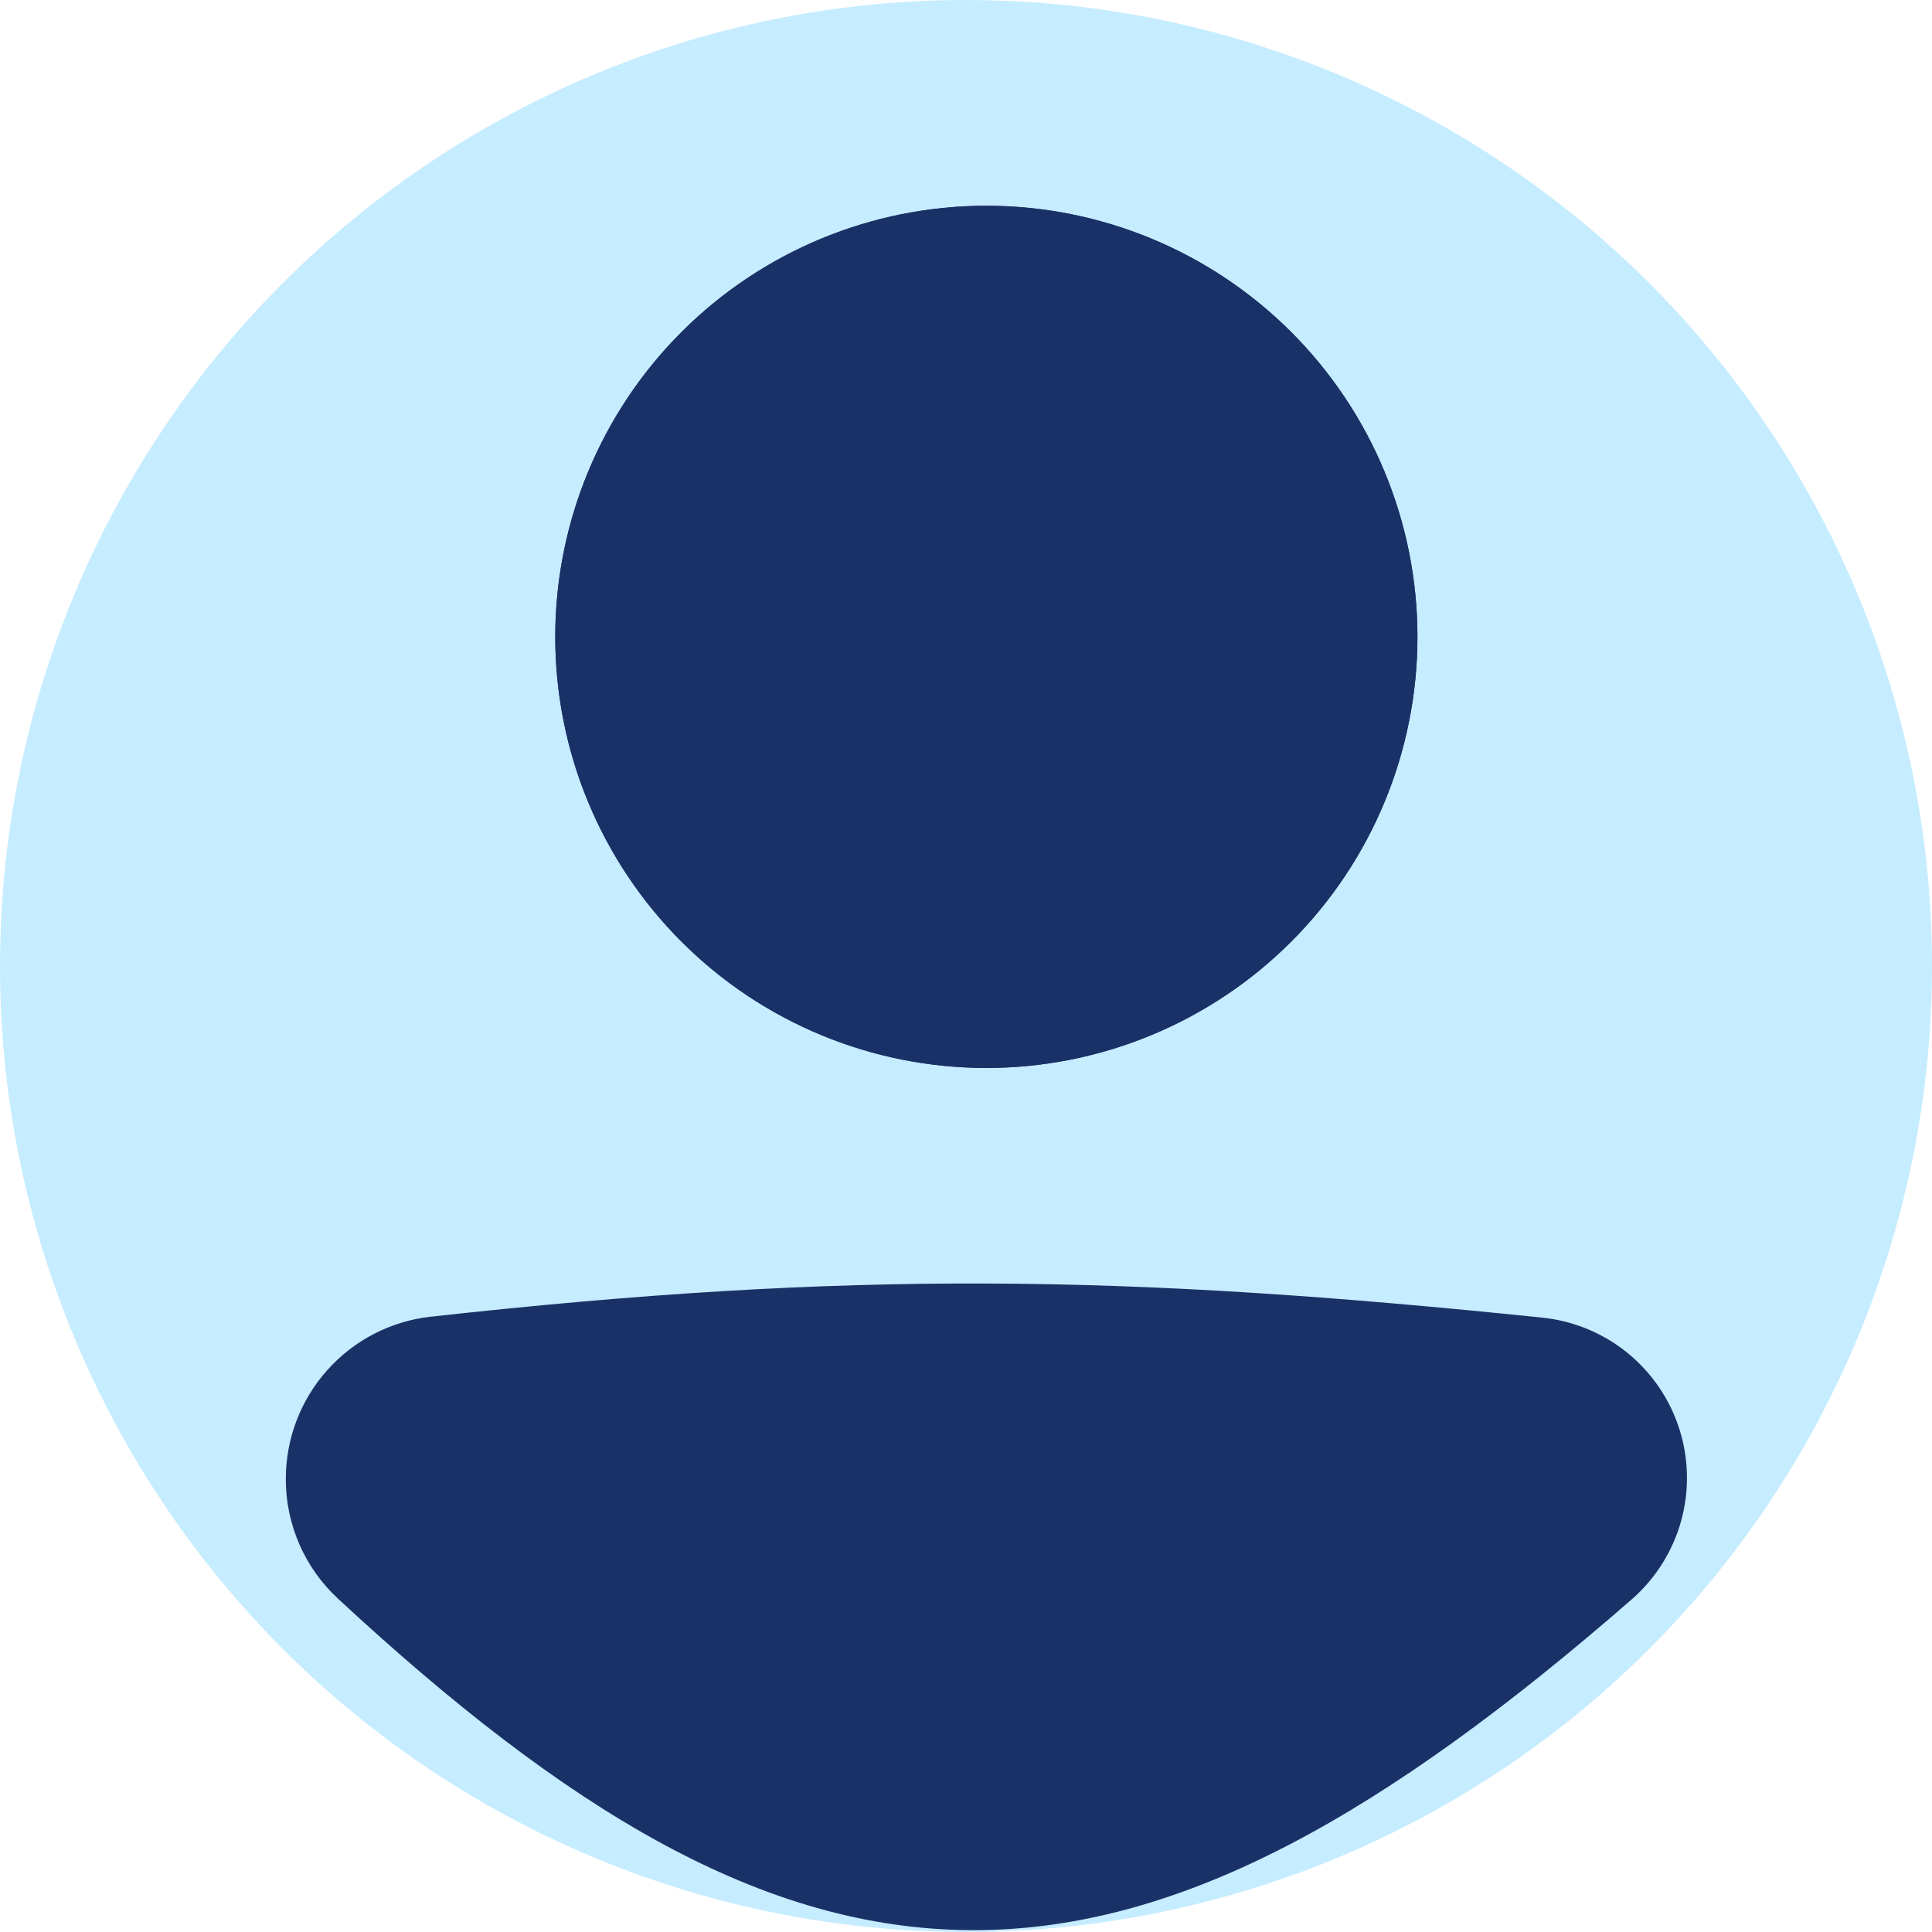
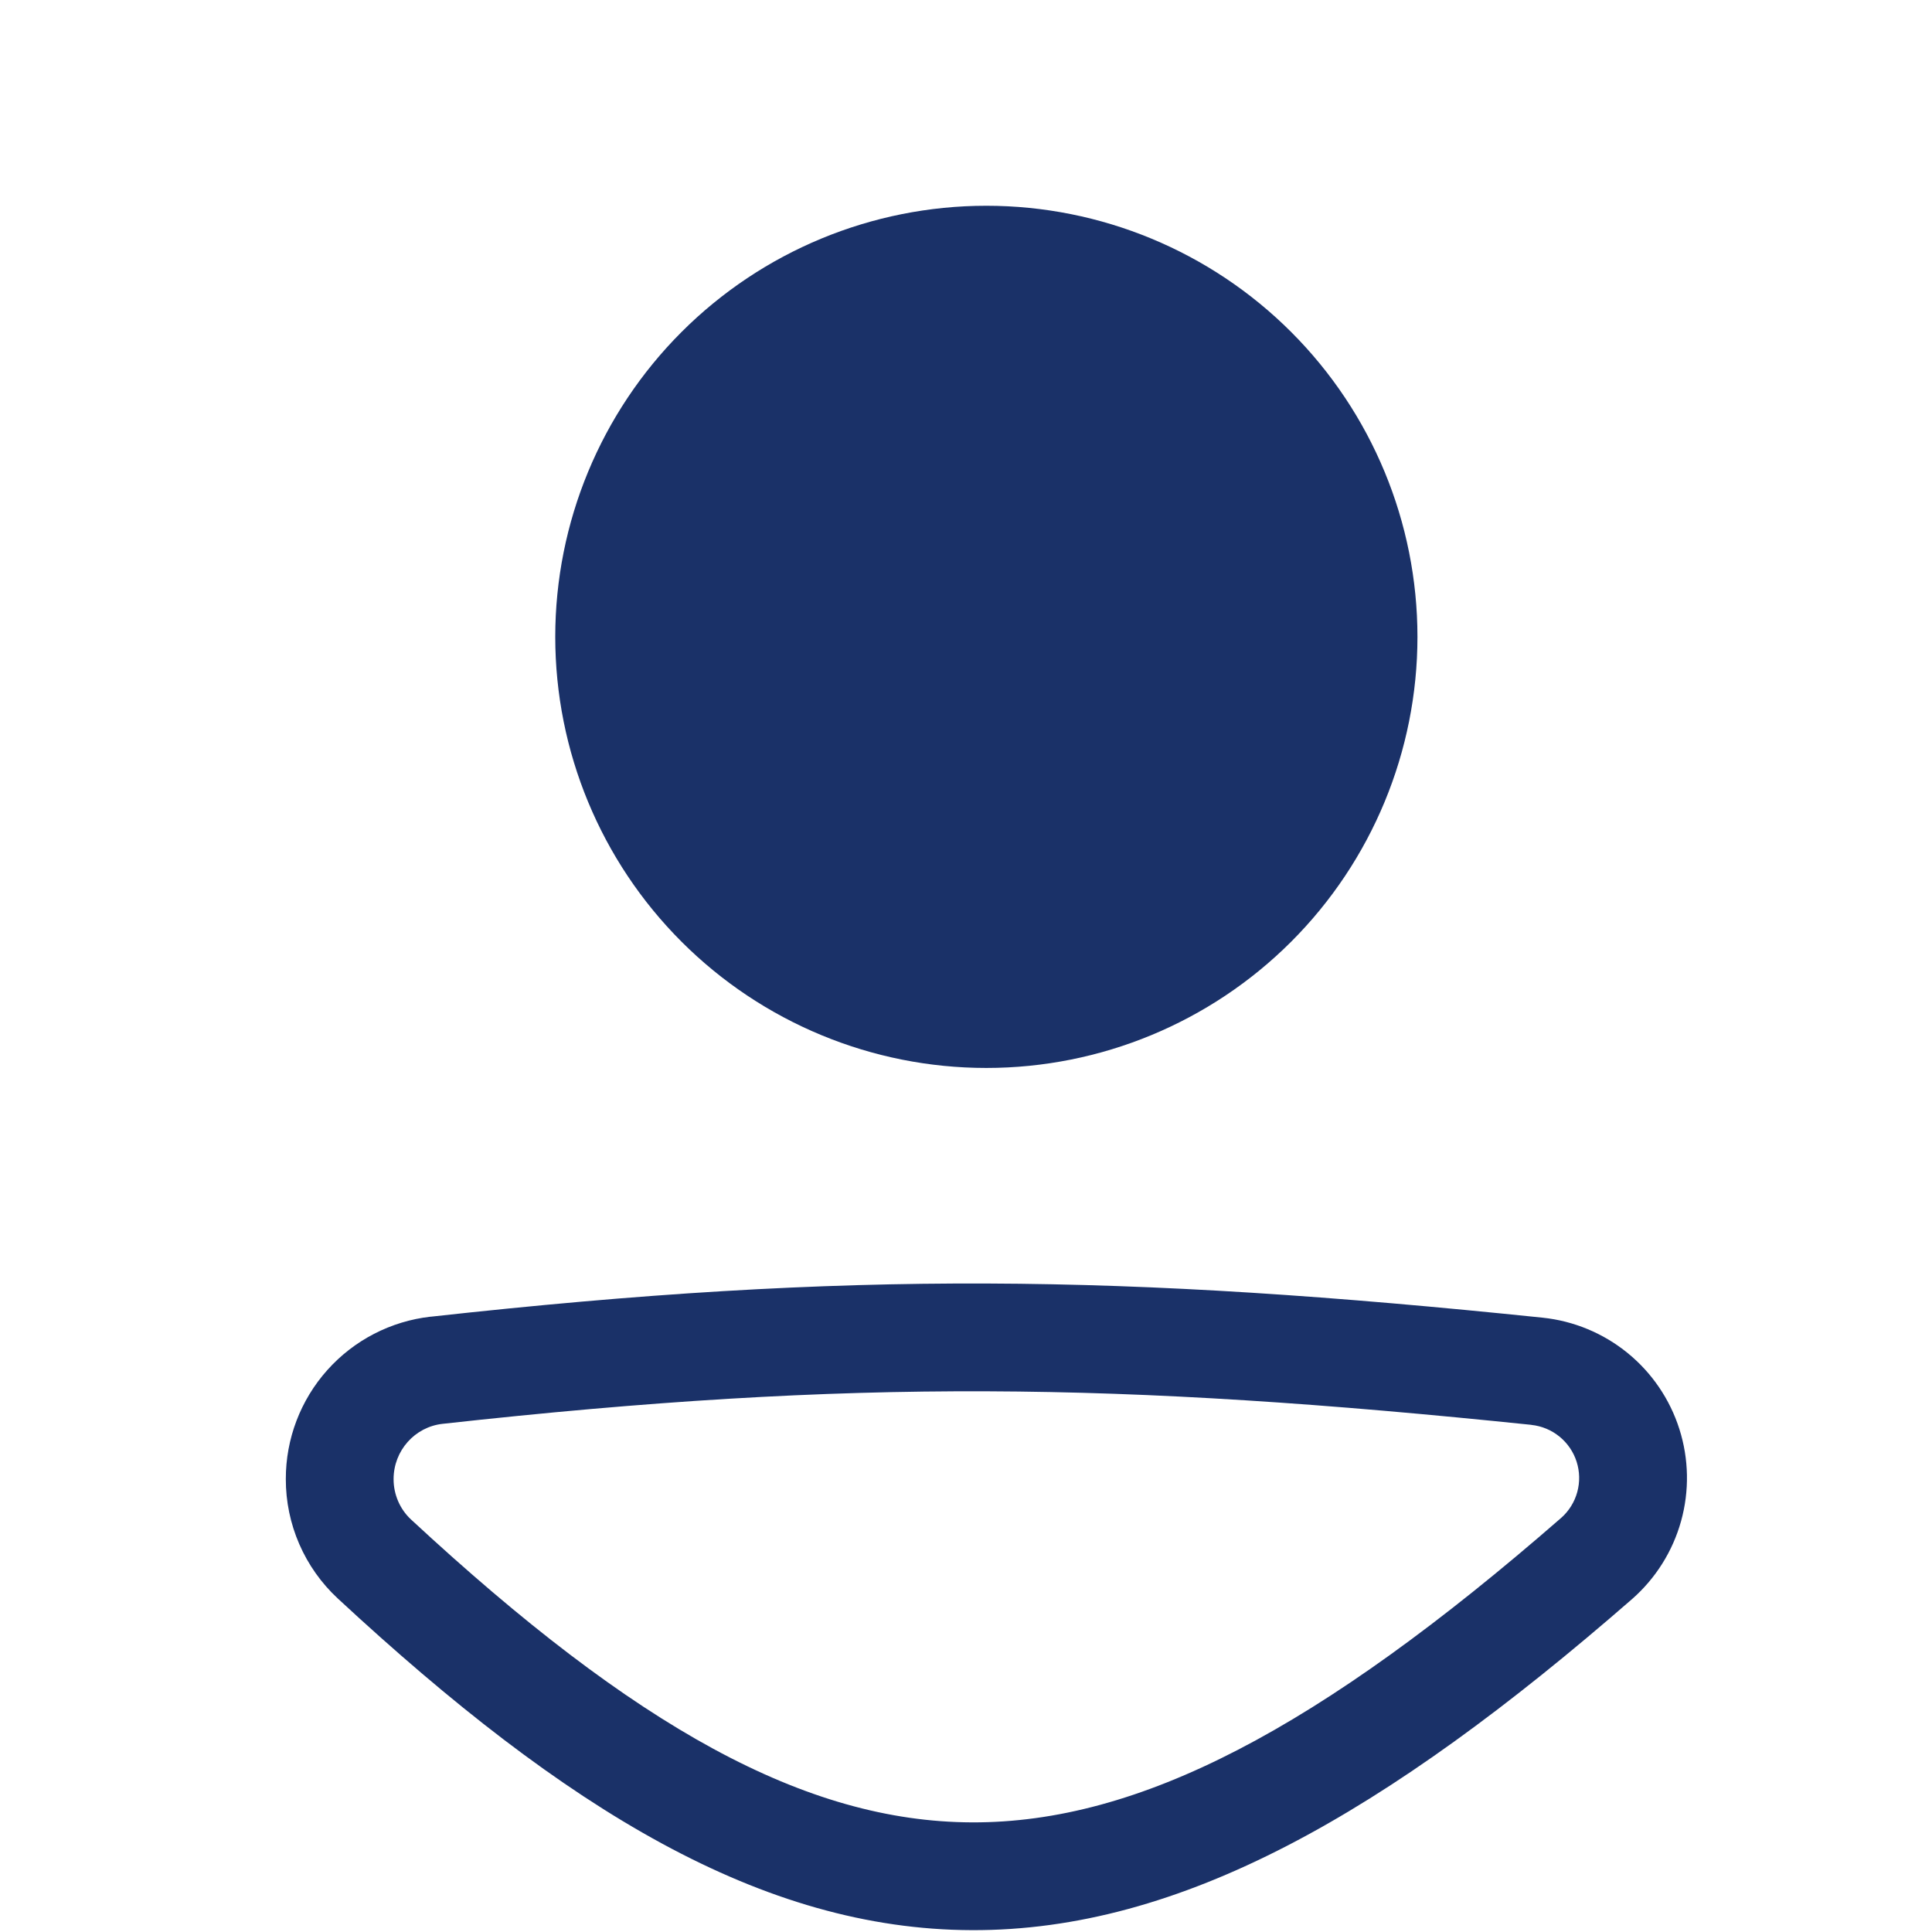
<svg xmlns="http://www.w3.org/2000/svg" width="228" height="228" viewBox="0 0 228 228" fill="none">
-   <circle cx="114" cy="114" r="114" fill="#5CC9FF" fill-opacity="0.35" />
-   <path d="M40.089 174.554C40.089 167.985 44.998 162.433 51.535 161.708C100.598 156.278 132.427 156.767 181.381 161.829C183.826 162.086 186.143 163.049 188.049 164.601C189.955 166.153 191.368 168.226 192.116 170.568C192.863 172.91 192.912 175.418 192.257 177.787C191.602 180.157 190.271 182.284 188.427 183.909C130.652 234.269 97.635 233.576 44.159 183.96C41.551 181.543 40.089 178.109 40.089 174.561V174.554Z" fill="#1A3168" />
-   <path fill-rule="evenodd" clip-rule="evenodd" d="M180.726 168.15C132.16 163.127 100.789 162.656 52.229 168.03C48.96 168.392 46.448 171.184 46.448 174.561C46.448 176.379 47.205 178.103 48.483 179.298C74.989 203.884 95.072 214.994 114.703 215.063C134.405 215.133 155.569 204.113 184.249 179.12C185.161 178.309 185.817 177.251 186.138 176.074C186.459 174.897 186.431 173.653 186.058 172.491C185.684 171.33 184.982 170.302 184.035 169.533C183.089 168.763 181.939 168.285 180.726 168.157V168.15ZM50.836 155.387C100.414 149.899 132.707 150.395 182.043 155.502C185.72 155.885 189.206 157.333 192.074 159.668C194.941 162.002 197.066 165.122 198.187 168.646C199.309 172.169 199.379 175.943 198.389 179.506C197.399 183.068 195.391 186.265 192.612 188.704C163.518 214.065 139.289 227.878 114.665 227.782C89.972 227.693 66.811 213.645 39.841 188.621C37.91 186.823 36.37 184.645 35.319 182.225C34.267 179.804 33.726 177.193 33.73 174.554C33.72 169.813 35.461 165.235 38.617 161.697C41.774 158.159 46.124 155.91 50.836 155.381V155.387Z" fill="#1A3168" />
+   <path fill-rule="evenodd" clip-rule="evenodd" d="M180.726 168.15C132.16 163.127 100.789 162.656 52.229 168.03C48.96 168.392 46.448 171.184 46.448 174.561C46.448 176.379 47.205 178.103 48.483 179.298C74.989 203.884 95.072 214.994 114.703 215.063C134.405 215.133 155.569 204.113 184.249 179.12C185.161 178.309 185.817 177.251 186.138 176.074C186.459 174.897 186.431 173.653 186.058 172.491C185.684 171.33 184.982 170.302 184.035 169.533C183.089 168.763 181.939 168.285 180.726 168.157V168.15ZM50.836 155.387C100.414 149.899 132.707 150.395 182.043 155.502C185.72 155.885 189.206 157.333 192.074 159.668C194.941 162.002 197.066 165.122 198.187 168.646C199.309 172.169 199.379 175.943 198.389 179.506C197.399 183.068 195.391 186.265 192.612 188.704C163.518 214.065 139.289 227.878 114.665 227.782C89.972 227.693 66.811 213.645 39.841 188.621C37.91 186.823 36.37 184.645 35.319 182.225C34.267 179.804 33.726 177.193 33.73 174.554C33.72 169.813 35.461 165.235 38.617 161.697C41.774 158.159 46.124 155.91 50.836 155.381Z" fill="#1A3168" />
  <path d="M167.277 75.157C167.277 88.65 161.917 101.59 152.376 111.131C142.835 120.672 129.894 126.032 116.402 126.032C102.909 126.032 89.969 120.672 80.427 111.131C70.887 101.59 65.527 88.65 65.527 75.157C65.527 61.664 70.887 48.724 80.427 39.183C89.969 29.642 102.909 24.282 116.402 24.282C129.894 24.282 142.835 29.642 152.376 39.183C161.917 48.724 167.277 61.664 167.277 75.157V75.157Z" fill="#1A3168" />
-   <path fill-rule="evenodd" clip-rule="evenodd" d="M116.402 113.314C126.521 113.314 136.226 109.294 143.382 102.138C150.538 94.982 154.558 85.277 154.558 75.157C154.558 65.038 150.538 55.333 143.382 48.177C136.226 41.021 126.521 37.001 116.402 37.001C106.282 37.001 96.577 41.021 89.421 48.177C82.265 55.333 78.245 65.038 78.245 75.157C78.245 85.277 82.265 94.982 89.421 102.138C96.577 109.294 106.282 113.314 116.402 113.314V113.314ZM116.402 126.032C129.894 126.032 142.835 120.672 152.376 111.131C161.917 101.59 167.277 88.65 167.277 75.157C167.277 61.664 161.917 48.724 152.376 39.183C142.835 29.642 129.894 24.282 116.402 24.282C102.909 24.282 89.969 29.642 80.427 39.183C70.887 48.724 65.527 61.664 65.527 75.157C65.527 88.65 70.887 101.59 80.427 111.131C89.969 120.672 102.909 126.032 116.402 126.032V126.032Z" fill="#1A3168" />
</svg>